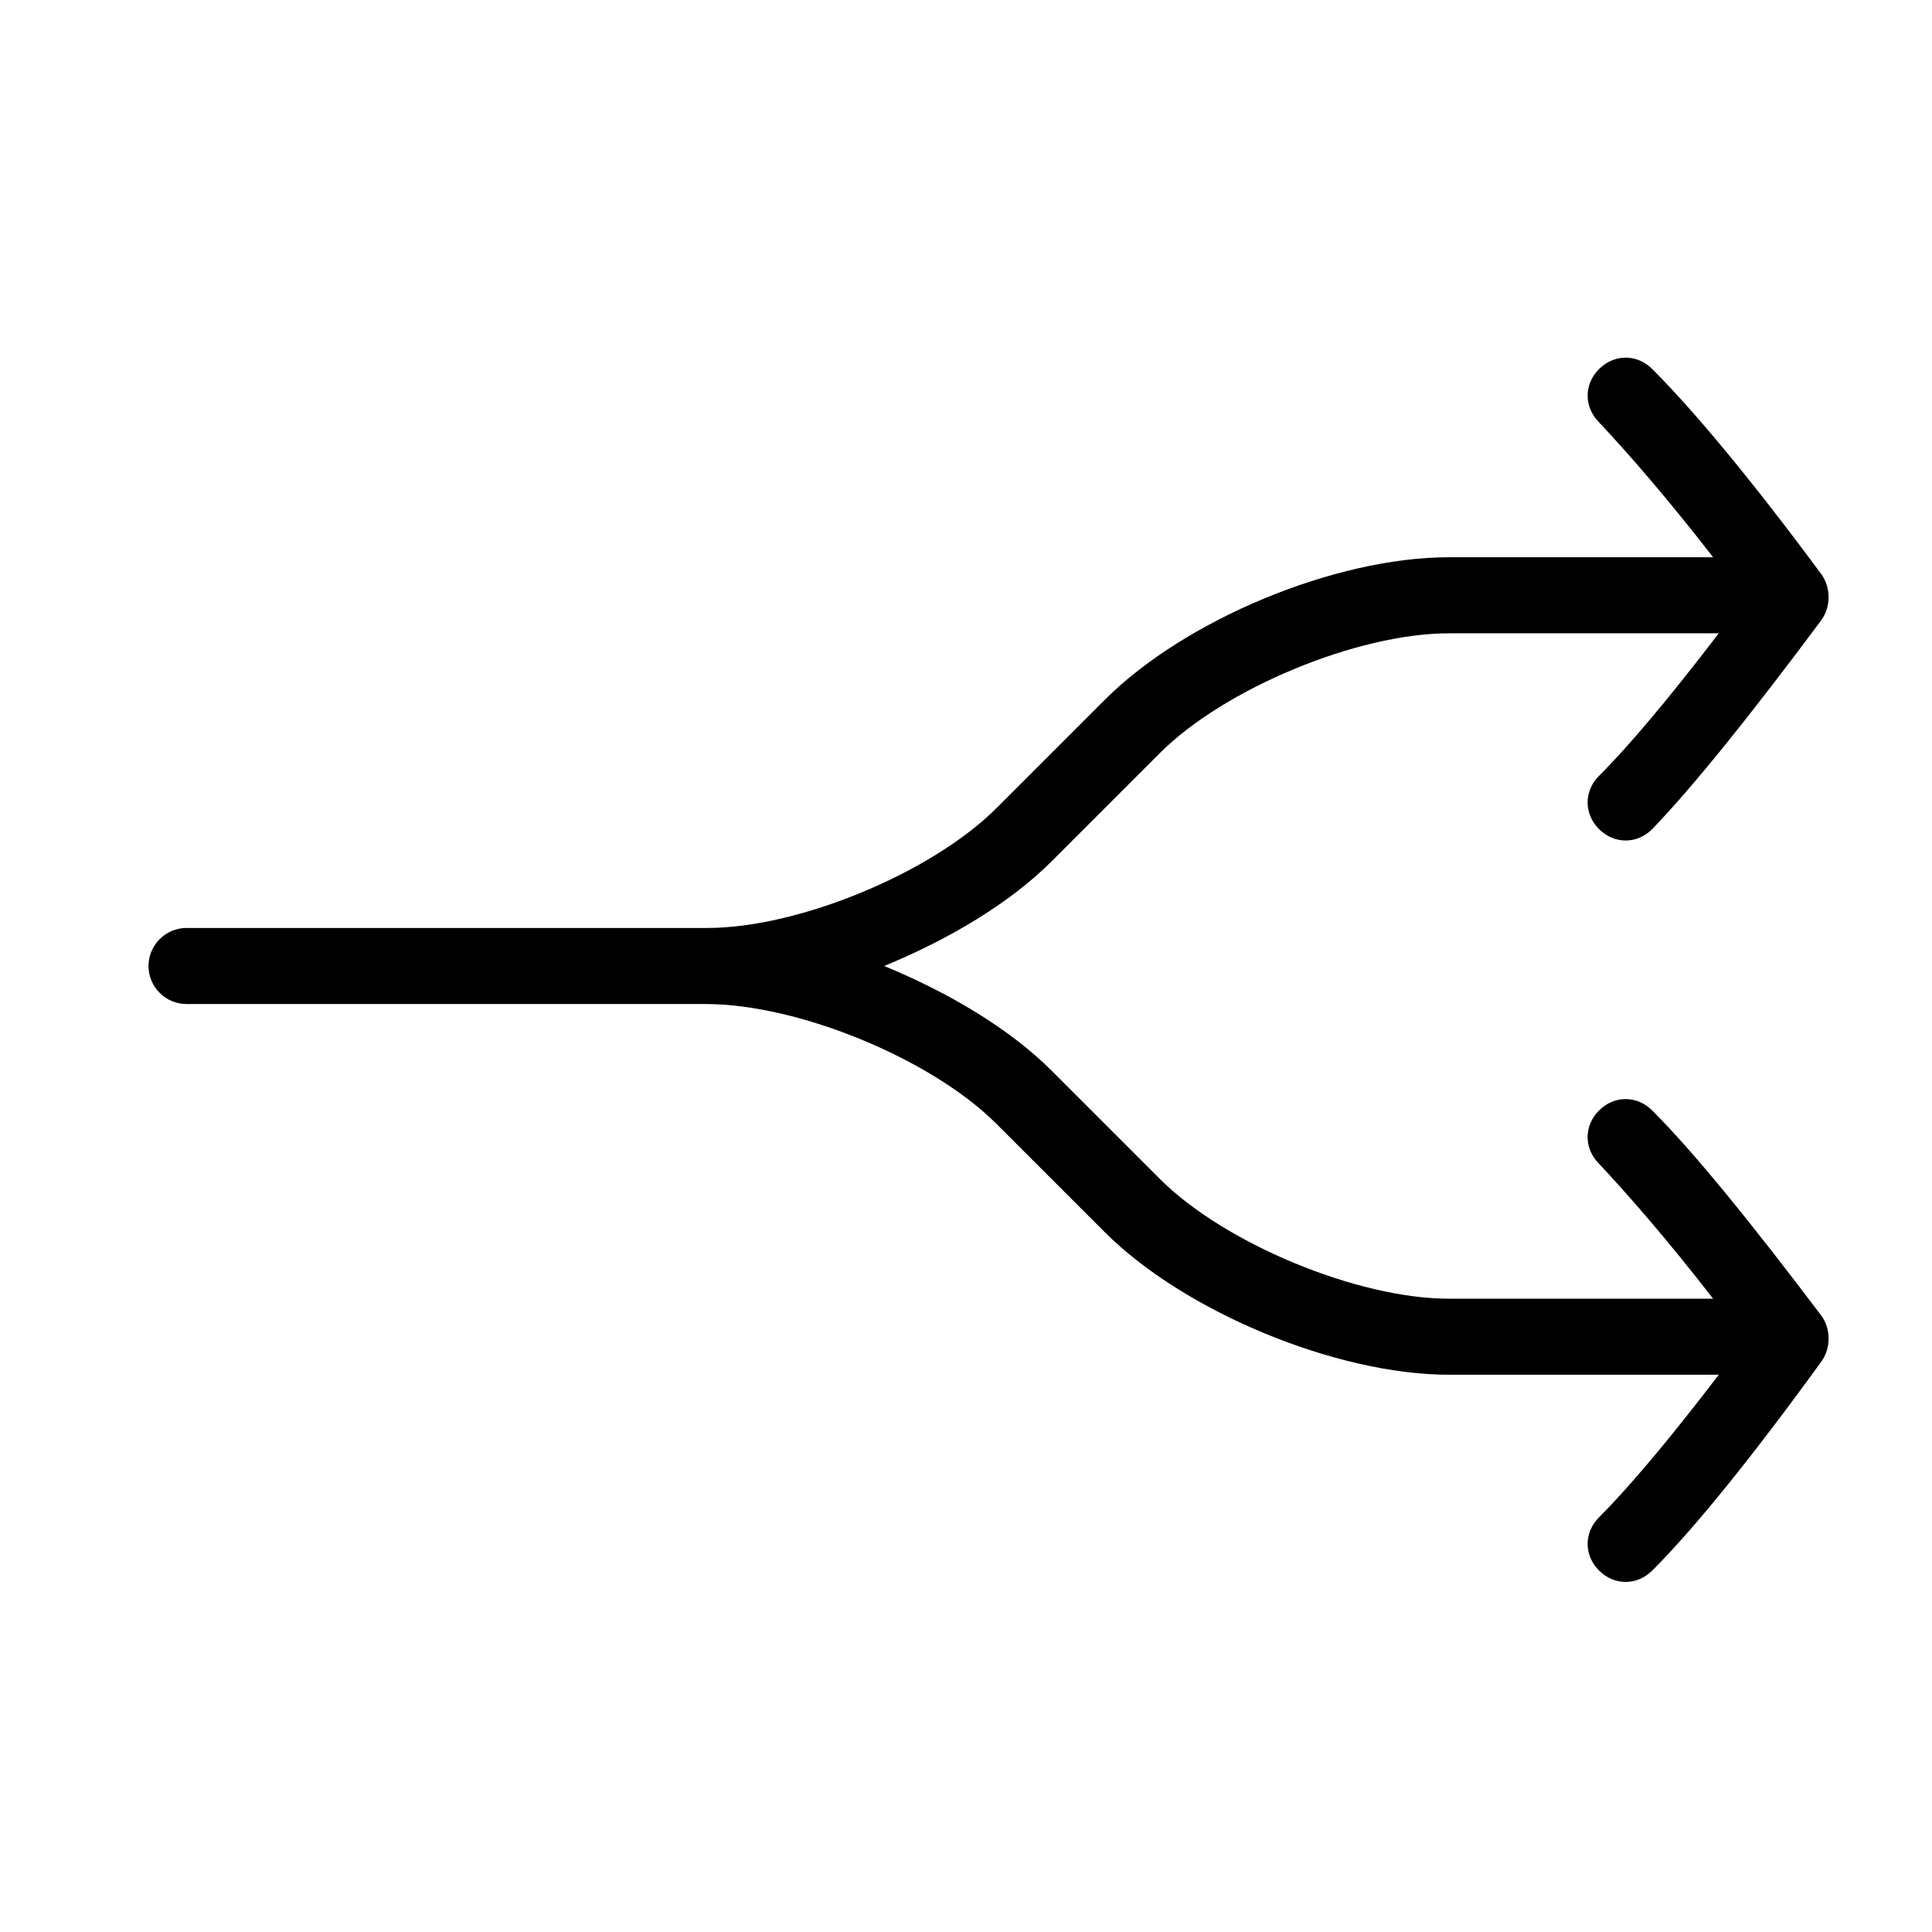
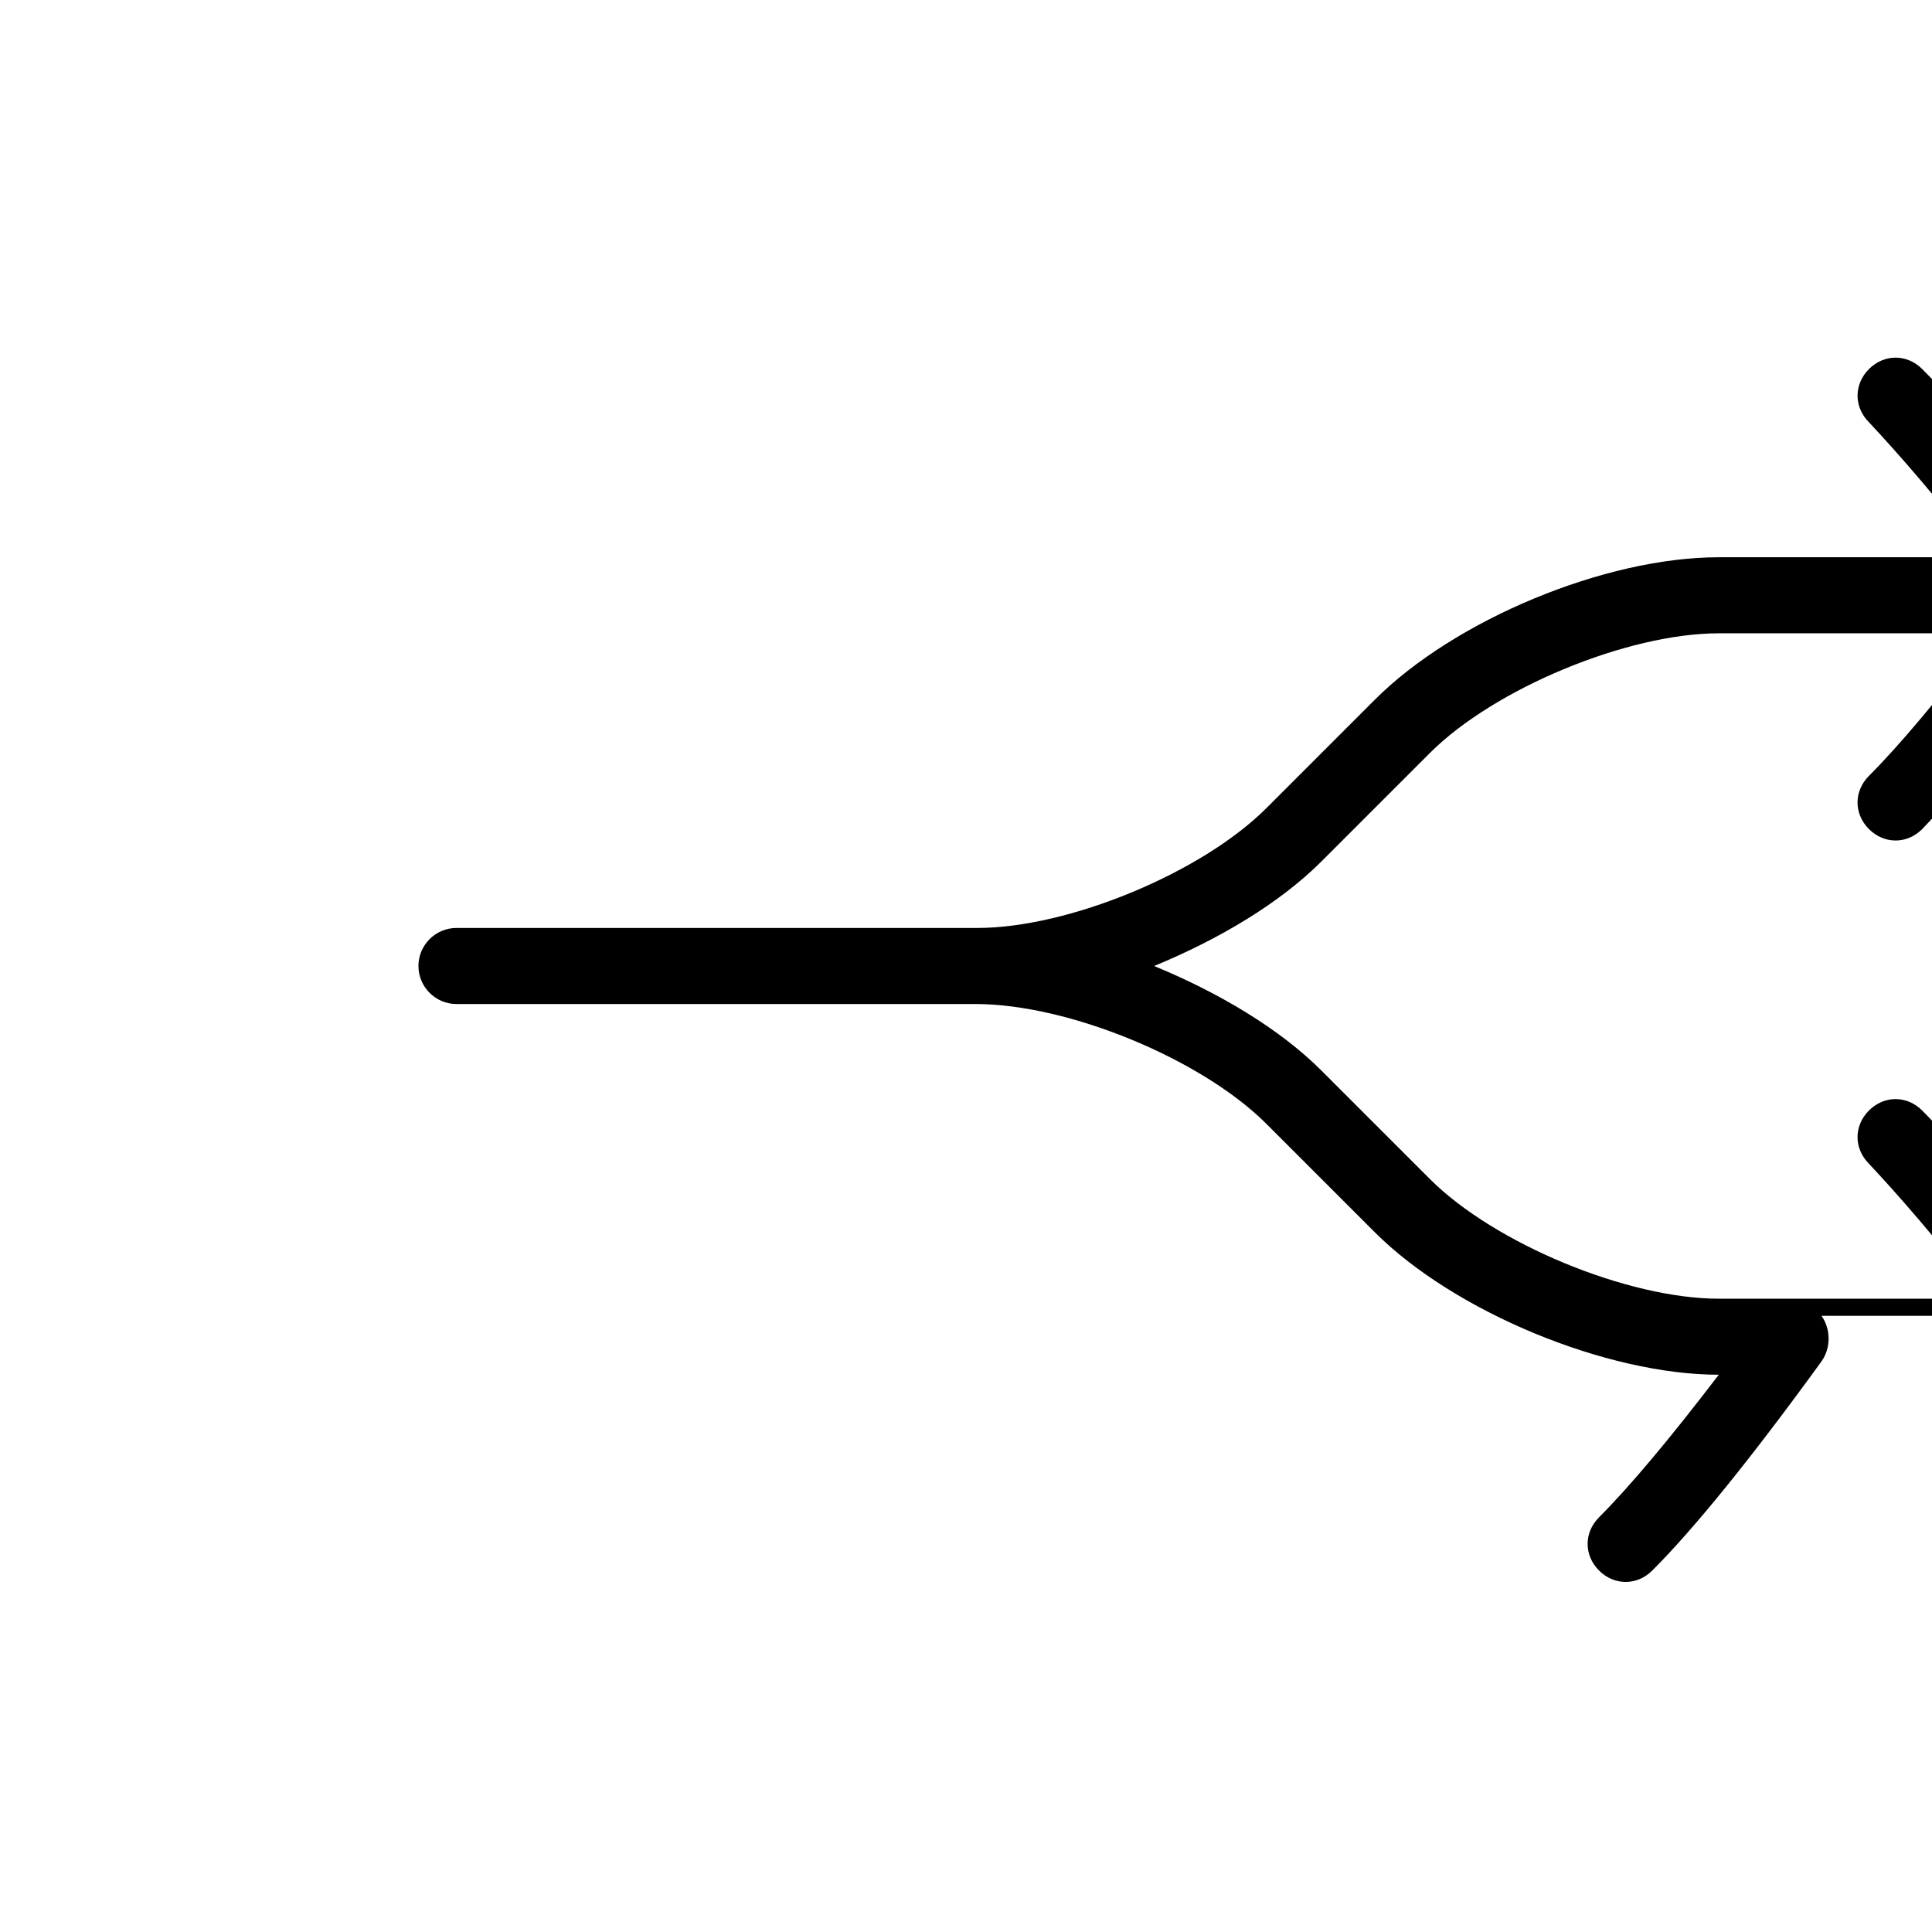
<svg xmlns="http://www.w3.org/2000/svg" fill="#000000" width="800px" height="800px" version="1.1" viewBox="144 144 512 512">
-   <path d="m626.71 492.7c2.519 3.527 2.519 8.566 0 12.09-18.641 25.695-33.754 44.336-44.84 55.418-2.016 2.016-4.535 3.023-7.055 3.023-2.519 0-5.039-1.008-7.055-3.023-4.031-4.031-4.031-10.078 0-14.105 8.062-8.062 18.641-20.656 31.738-37.785h-71.535c-29.727 0-70.031-16.625-91.191-37.785l-28.719-28.719c-17.125-17.129-52.391-31.738-77.078-31.738h-137.54c-5.543 0-10.078-4.535-10.078-10.078 0-5.543 4.535-10.078 10.078-10.078h138.04c24.184 0 59.449-14.609 76.578-31.738l28.719-28.719c21.16-21.16 60.961-37.785 91.191-37.785h70.031c-12.09-15.617-22.672-27.711-30.23-35.77-4.031-4.031-4.031-10.078 0-14.105 4.031-4.031 10.078-4.031 14.105 0 11.082 11.082 26.199 29.223 44.84 54.41 2.519 3.527 2.519 8.566 0 12.09-19.145 25.695-33.754 43.832-44.84 55.418-2.016 2.016-4.535 3.023-7.055 3.023-2.519 0-5.039-1.008-7.055-3.023-4.031-4.031-4.031-10.078 0-14.105 8.062-8.062 18.641-20.656 31.738-37.785l-71.539 0.004c-24.184 0-59.449 14.609-76.578 31.738l-28.719 28.719c-11.082 11.082-27.207 20.656-44.336 27.711 17.129 7.055 33.25 16.625 44.336 27.711l28.719 28.719c17.129 17.129 52.395 31.738 76.578 31.738h70.031c-12.09-15.617-22.672-27.711-30.23-35.77-4.031-4.031-4.031-10.078 0-14.105 4.031-4.031 10.078-4.031 14.105 0 11.086 11.078 26.199 29.719 44.84 54.406z" />
+   <path d="m626.71 492.7c2.519 3.527 2.519 8.566 0 12.09-18.641 25.695-33.754 44.336-44.84 55.418-2.016 2.016-4.535 3.023-7.055 3.023-2.519 0-5.039-1.008-7.055-3.023-4.031-4.031-4.031-10.078 0-14.105 8.062-8.062 18.641-20.656 31.738-37.785c-29.727 0-70.031-16.625-91.191-37.785l-28.719-28.719c-17.125-17.129-52.391-31.738-77.078-31.738h-137.54c-5.543 0-10.078-4.535-10.078-10.078 0-5.543 4.535-10.078 10.078-10.078h138.04c24.184 0 59.449-14.609 76.578-31.738l28.719-28.719c21.16-21.16 60.961-37.785 91.191-37.785h70.031c-12.09-15.617-22.672-27.711-30.23-35.77-4.031-4.031-4.031-10.078 0-14.105 4.031-4.031 10.078-4.031 14.105 0 11.082 11.082 26.199 29.223 44.84 54.41 2.519 3.527 2.519 8.566 0 12.09-19.145 25.695-33.754 43.832-44.84 55.418-2.016 2.016-4.535 3.023-7.055 3.023-2.519 0-5.039-1.008-7.055-3.023-4.031-4.031-4.031-10.078 0-14.105 8.062-8.062 18.641-20.656 31.738-37.785l-71.539 0.004c-24.184 0-59.449 14.609-76.578 31.738l-28.719 28.719c-11.082 11.082-27.207 20.656-44.336 27.711 17.129 7.055 33.25 16.625 44.336 27.711l28.719 28.719c17.129 17.129 52.395 31.738 76.578 31.738h70.031c-12.09-15.617-22.672-27.711-30.23-35.77-4.031-4.031-4.031-10.078 0-14.105 4.031-4.031 10.078-4.031 14.105 0 11.086 11.078 26.199 29.719 44.84 54.406z" />
</svg>